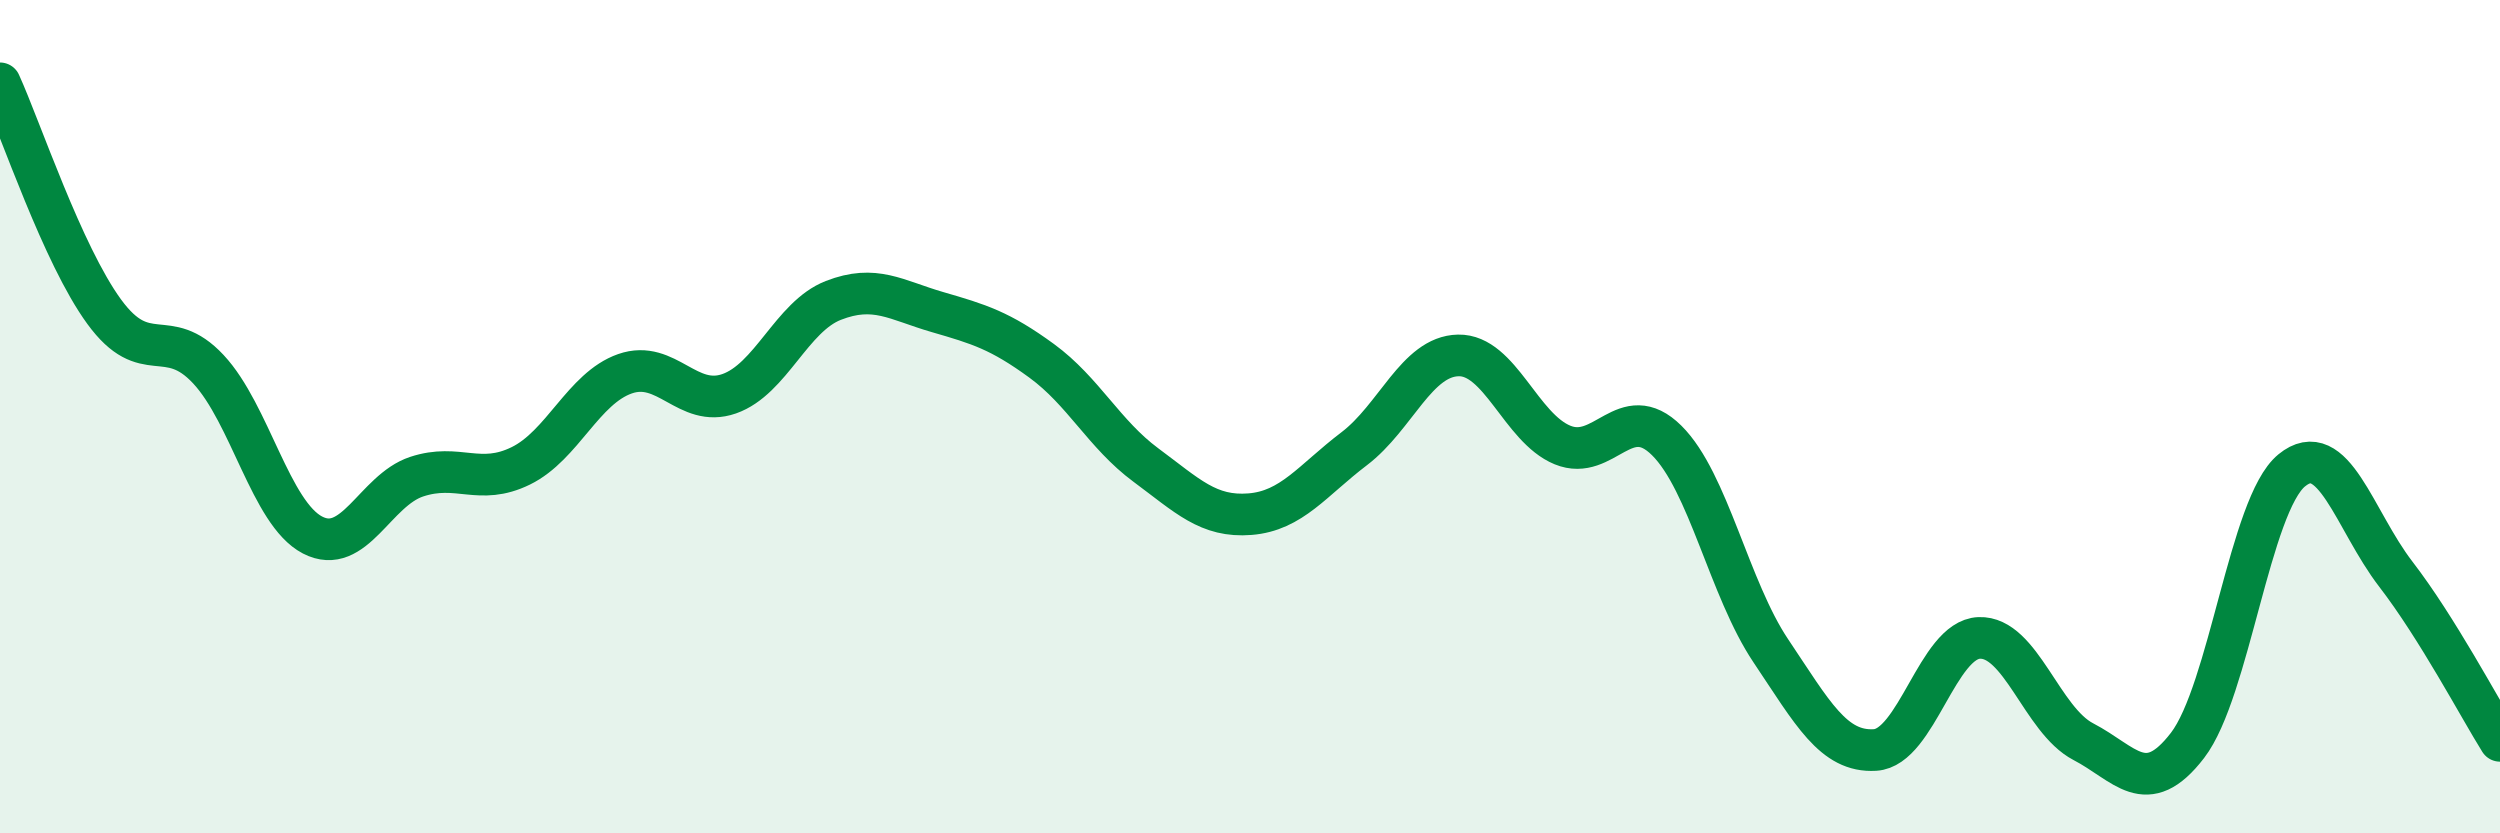
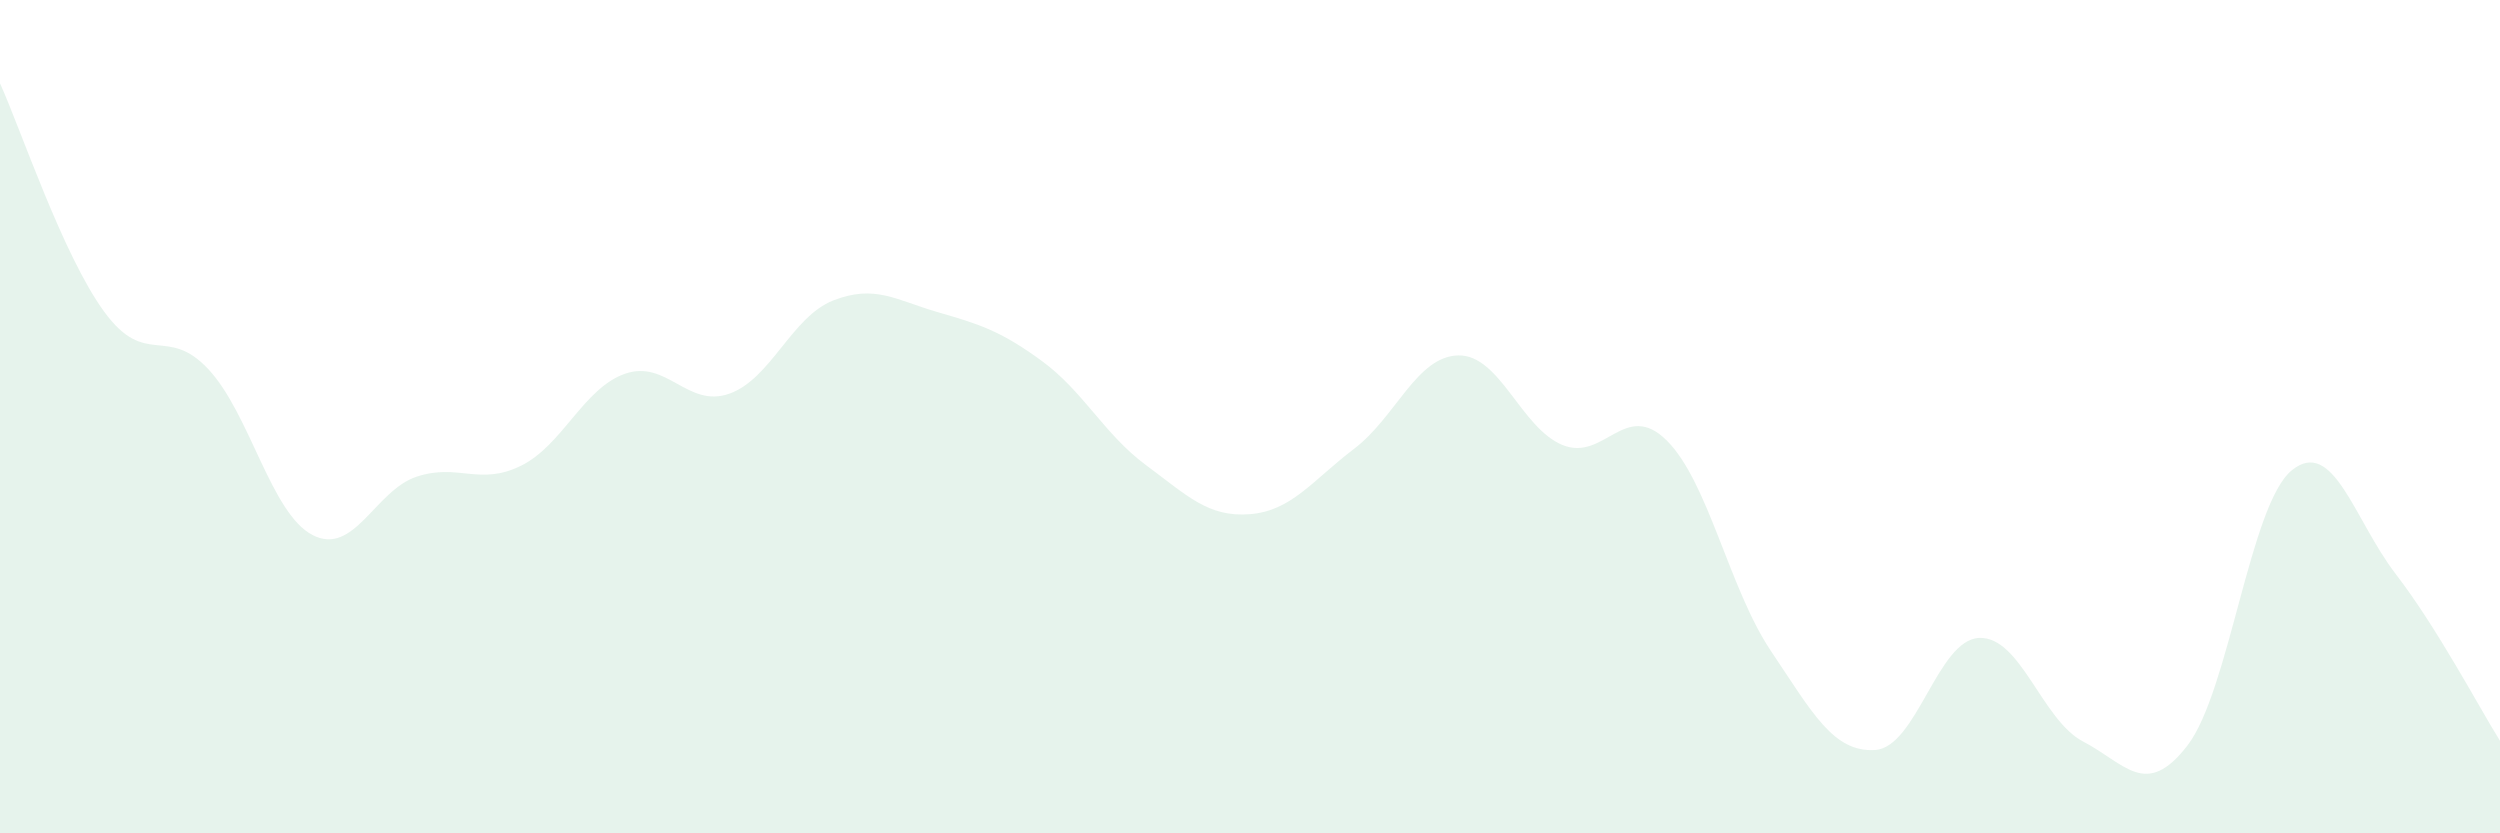
<svg xmlns="http://www.w3.org/2000/svg" width="60" height="20" viewBox="0 0 60 20">
  <path d="M 0,2 C 0.5,3.1 1.5,6.11 2.5,7.48 C 3.5,8.85 4,7.79 5,8.86 C 6,9.93 6.5,12.32 7.5,12.84 C 8.5,13.36 9,11.77 10,11.44 C 11,11.11 11.5,11.67 12.5,11.18 C 13.5,10.69 14,9.32 15,8.97 C 16,8.62 16.5,9.8 17.5,9.45 C 18.5,9.1 19,7.6 20,7.21 C 21,6.82 21.5,7.2 22.5,7.49 C 23.5,7.78 24,7.93 25,8.66 C 26,9.39 26.5,10.42 27.5,11.16 C 28.5,11.9 29,12.42 30,12.34 C 31,12.26 31.5,11.53 32.5,10.77 C 33.5,10.01 34,8.55 35,8.53 C 36,8.51 36.5,10.27 37.5,10.68 C 38.5,11.09 39,9.58 40,10.57 C 41,11.56 41.5,14.13 42.5,15.62 C 43.5,17.11 44,18.06 45,18 C 46,17.94 46.5,15.35 47.5,15.31 C 48.5,15.27 49,17.28 50,17.8 C 51,18.32 51.5,19.19 52.5,17.89 C 53.5,16.59 54,12.11 55,11.29 C 56,10.47 56.5,12.48 57.5,13.78 C 58.5,15.08 59.5,16.98 60,17.78L60 20L0 20Z" fill="#008740" opacity="0.1" stroke-linecap="round" stroke-linejoin="round" />
-   <path d="M 0,2 C 0.5,3.1 1.5,6.11 2.5,7.48 C 3.5,8.85 4,7.79 5,8.86 C 6,9.93 6.5,12.32 7.5,12.84 C 8.5,13.36 9,11.77 10,11.44 C 11,11.11 11.5,11.67 12.5,11.18 C 13.5,10.69 14,9.32 15,8.97 C 16,8.62 16.5,9.8 17.5,9.45 C 18.5,9.1 19,7.6 20,7.21 C 21,6.82 21.5,7.2 22.5,7.49 C 23.5,7.78 24,7.93 25,8.66 C 26,9.39 26.5,10.42 27.5,11.16 C 28.5,11.9 29,12.42 30,12.34 C 31,12.26 31.5,11.53 32.5,10.77 C 33.5,10.01 34,8.55 35,8.53 C 36,8.51 36.5,10.27 37.5,10.68 C 38.5,11.09 39,9.58 40,10.57 C 41,11.56 41.5,14.13 42.5,15.62 C 43.5,17.11 44,18.06 45,18 C 46,17.94 46.5,15.35 47.5,15.31 C 48.5,15.27 49,17.28 50,17.8 C 51,18.32 51.5,19.19 52.5,17.89 C 53.5,16.59 54,12.11 55,11.29 C 56,10.47 56.5,12.48 57.5,13.78 C 58.5,15.08 59.5,16.98 60,17.78" stroke="#008740" stroke-width="1" fill="none" stroke-linecap="round" stroke-linejoin="round" />
</svg>